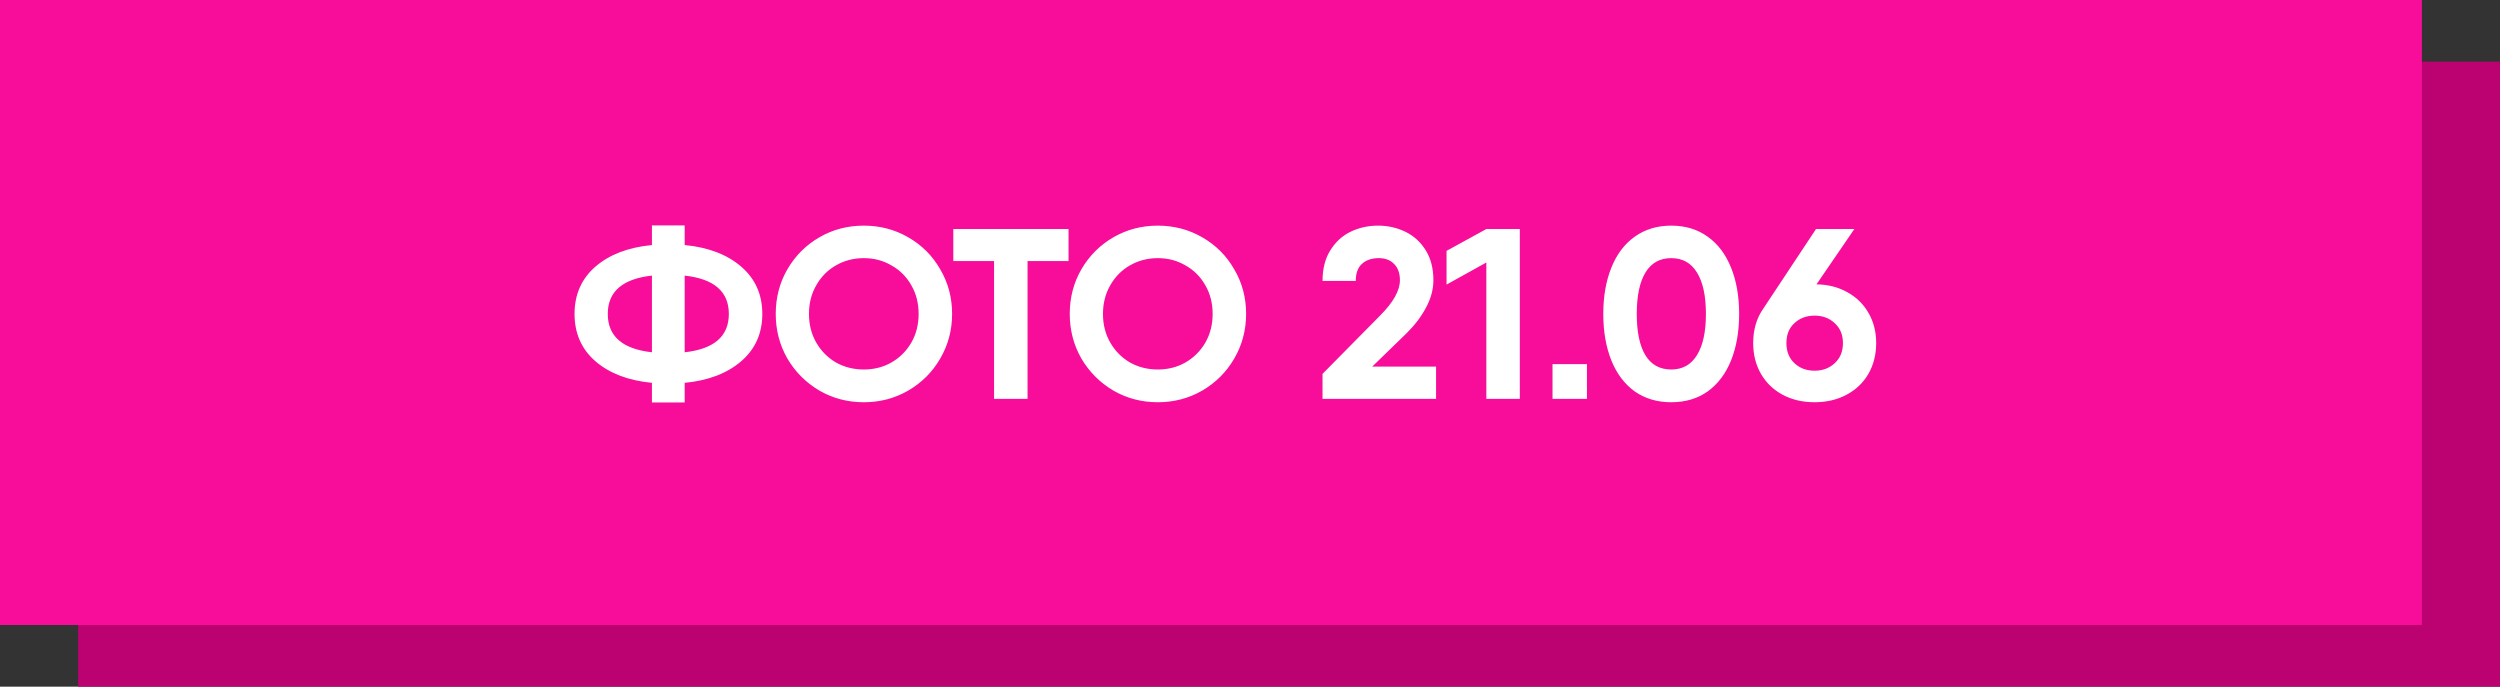
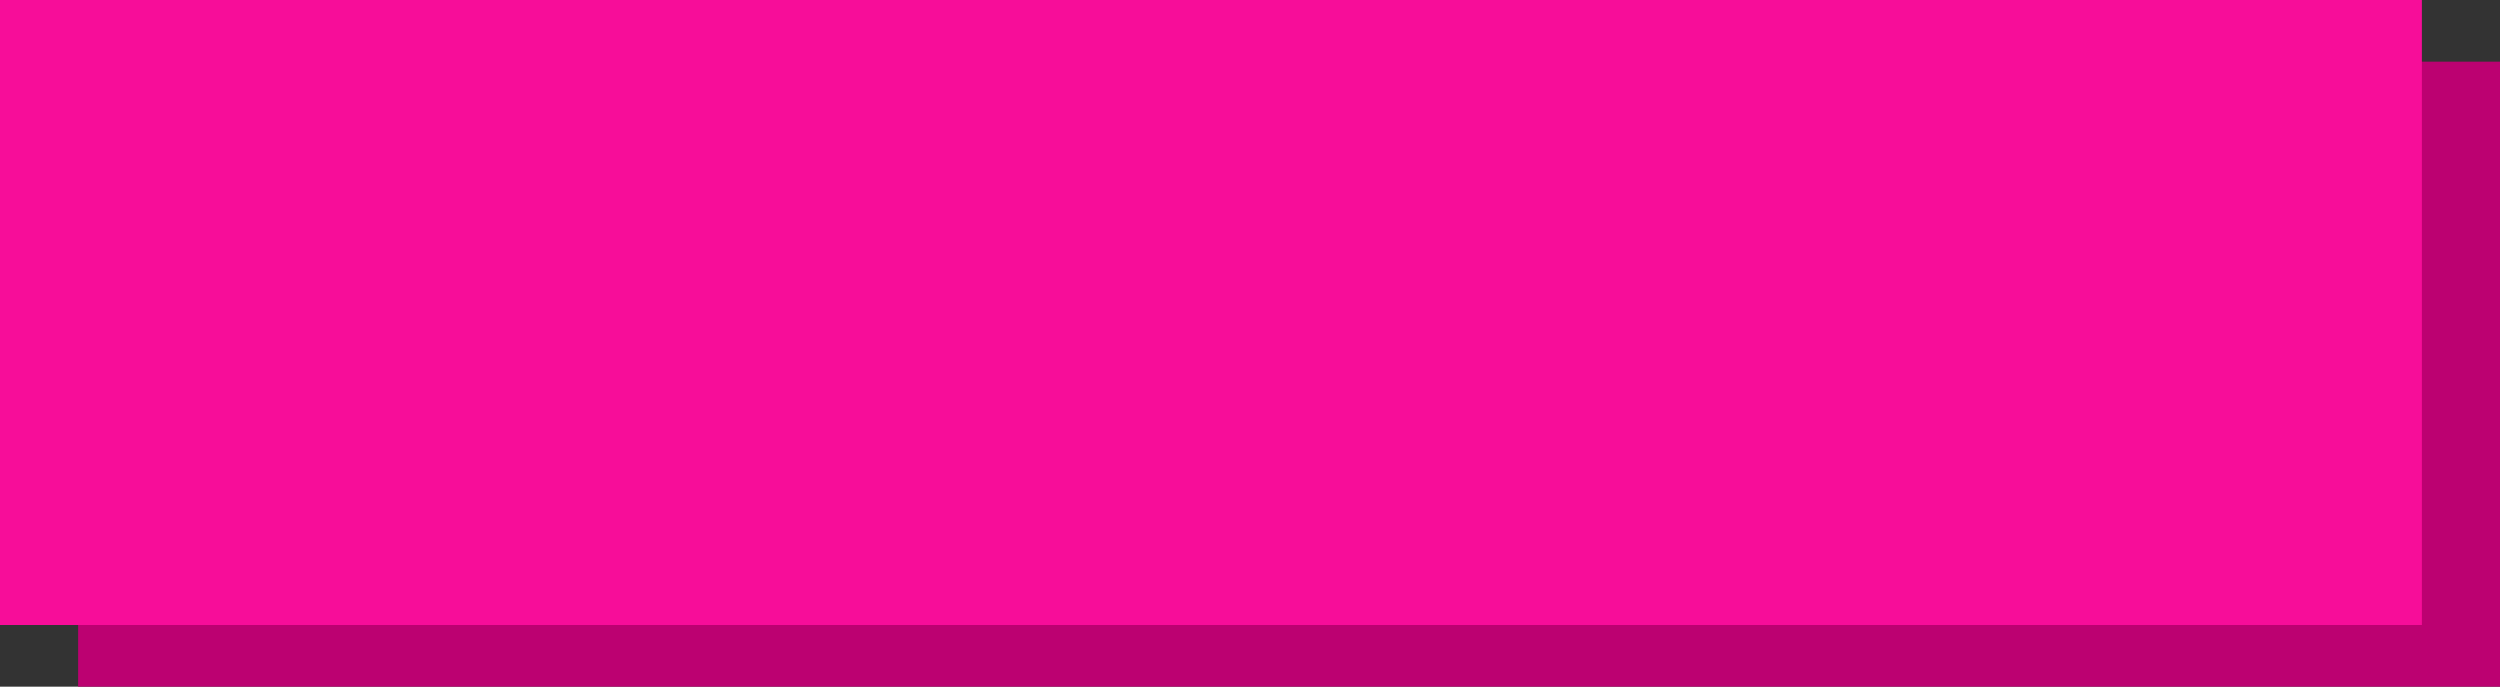
<svg xmlns="http://www.w3.org/2000/svg" width="608" height="167" viewBox="0 0 608 167" fill="none">
  <rect x="0" y="0" width="608" height="167" fill="#333333" stroke="none" />
  <rect x="19" y="15" width="589" height="152" fill="#BC0171" />
  <rect width="589" height="152" fill="#F70D99" />
-   <path d="M185.395 76.35C185.395 81.07 183.684 84.905 180.262 87.855C176.84 90.805 172.257 92.555 166.515 93.106V97.885H158.55V93.106C152.807 92.555 148.225 90.805 144.803 87.855C141.42 84.905 139.729 81.07 139.729 76.35C139.729 71.63 141.42 67.795 144.803 64.845C148.225 61.895 152.807 60.145 158.55 59.594V54.815H166.515V59.594C172.257 60.145 176.84 61.895 180.262 64.845C183.684 67.795 185.395 71.63 185.395 76.35ZM147.812 76.35C147.812 81.778 151.391 84.885 158.55 85.672V67.028C151.391 67.815 147.812 70.922 147.812 76.35ZM166.515 85.672C173.673 84.885 177.253 81.778 177.253 76.35C177.253 70.922 173.673 67.815 166.515 67.028V85.672ZM210.076 97.826C206.143 97.826 202.544 96.882 199.279 94.994C196.015 93.067 193.419 90.471 191.491 87.206C189.603 83.902 188.659 80.283 188.659 76.35C188.659 72.377 189.603 68.759 191.491 65.494C193.419 62.19 196.015 59.594 199.279 57.706C202.544 55.818 206.143 54.874 210.076 54.874C214.01 54.874 217.609 55.818 220.873 57.706C224.177 59.594 226.773 62.19 228.661 65.494C230.589 68.759 231.552 72.377 231.552 76.35C231.552 80.283 230.589 83.902 228.661 87.206C226.773 90.471 224.177 93.067 220.873 94.994C217.609 96.882 214.01 97.826 210.076 97.826ZM210.076 89.861C212.554 89.861 214.796 89.291 216.802 88.15C218.848 86.97 220.46 85.357 221.64 83.312C222.82 81.267 223.41 78.946 223.41 76.35C223.41 73.754 222.82 71.433 221.64 69.388C220.46 67.303 218.848 65.691 216.802 64.55C214.796 63.37 212.554 62.78 210.076 62.78C207.598 62.78 205.337 63.37 203.291 64.55C201.285 65.691 199.692 67.303 198.512 69.388C197.332 71.433 196.742 73.754 196.742 76.35C196.742 78.946 197.332 81.267 198.512 83.312C199.692 85.357 201.285 86.97 203.291 88.15C205.337 89.291 207.598 89.861 210.076 89.861ZM259.87 63.488H249.899V97H241.757V63.488H231.845V55.7H249.899H259.87V63.488ZM281.579 97.826C277.646 97.826 274.047 96.882 270.782 94.994C267.518 93.067 264.922 90.471 262.994 87.206C261.106 83.902 260.162 80.283 260.162 76.35C260.162 72.377 261.106 68.759 262.994 65.494C264.922 62.19 267.518 59.594 270.782 57.706C274.047 55.818 277.646 54.874 281.579 54.874C285.513 54.874 289.112 55.818 292.376 57.706C295.68 59.594 298.276 62.19 300.164 65.494C302.092 68.759 303.055 72.377 303.055 76.35C303.055 80.283 302.092 83.902 300.164 87.206C298.276 90.471 295.68 93.067 292.376 94.994C289.112 96.882 285.513 97.826 281.579 97.826ZM281.579 89.861C284.057 89.861 286.299 89.291 288.305 88.15C290.351 86.97 291.963 85.357 293.143 83.312C294.323 81.267 294.913 78.946 294.913 76.35C294.913 73.754 294.323 71.433 293.143 69.388C291.963 67.303 290.351 65.691 288.305 64.55C286.299 63.37 284.057 62.78 281.579 62.78C279.101 62.78 276.84 63.37 274.794 64.55C272.788 65.691 271.195 67.303 270.015 69.388C268.835 71.433 268.245 73.754 268.245 76.35C268.245 78.946 268.835 81.267 270.015 83.312C271.195 85.357 272.788 86.97 274.794 88.15C276.84 89.291 279.101 89.861 281.579 89.861ZM321.64 90.923L335.623 76.763C338.848 73.538 340.461 70.666 340.461 68.149C340.461 66.458 339.989 65.14 339.045 64.196C338.14 63.252 336.901 62.78 335.328 62.78C333.597 62.78 332.221 63.252 331.198 64.196C330.215 65.101 329.723 66.477 329.723 68.326H321.64C321.64 65.376 322.269 62.898 323.528 60.892C324.787 58.847 326.439 57.332 328.484 56.349C330.529 55.366 332.752 54.874 335.151 54.874C337.511 54.874 339.714 55.366 341.759 56.349C343.804 57.332 345.456 58.827 346.715 60.833C347.974 62.839 348.603 65.278 348.603 68.149C348.603 70.391 347.993 72.633 346.774 74.875C345.594 77.078 344.021 79.143 342.054 81.07L333.735 89.153H349.252V97H321.64V90.923ZM369.619 55.7V97H361.477V63.842L351.801 69.211V61.01L361.477 55.7H369.619ZM377.57 88.563H385.948V97H377.57V88.563ZM406.439 97.826C403.017 97.826 400.047 96.941 397.53 95.171C395.052 93.362 393.164 90.844 391.866 87.619C390.568 84.354 389.919 80.598 389.919 76.35C389.919 72.102 390.568 68.365 391.866 65.14C393.164 61.875 395.052 59.358 397.53 57.588C400.047 55.779 403.017 54.874 406.439 54.874C409.9 54.874 412.87 55.779 415.348 57.588C417.826 59.358 419.714 61.875 421.012 65.14C422.31 68.365 422.959 72.102 422.959 76.35C422.959 80.598 422.31 84.354 421.012 87.619C419.714 90.844 417.826 93.362 415.348 95.171C412.87 96.941 409.9 97.826 406.439 97.826ZM406.439 89.861C409.192 89.861 411.277 88.701 412.693 86.38C414.148 84.059 414.876 80.716 414.876 76.35C414.876 71.945 414.148 68.582 412.693 66.261C411.277 63.94 409.192 62.78 406.439 62.78C403.686 62.78 401.601 63.94 400.185 66.261C398.769 68.582 398.061 71.945 398.061 76.35C398.061 80.755 398.769 84.118 400.185 86.439C401.601 88.72 403.686 89.861 406.439 89.861ZM441.773 69.152C444.605 69.191 447.122 69.84 449.325 71.099C451.528 72.318 453.239 74.01 454.458 76.173C455.677 78.297 456.287 80.716 456.287 83.43C456.287 86.223 455.658 88.72 454.399 90.923C453.14 93.086 451.37 94.778 449.089 95.997C446.808 97.216 444.212 97.826 441.301 97.826C438.39 97.826 435.794 97.216 433.513 95.997C431.271 94.778 429.521 93.086 428.262 90.923C427.003 88.72 426.374 86.223 426.374 83.43C426.374 80.205 427.18 77.432 428.793 75.111L441.655 55.7H450.977L441.773 69.152ZM441.301 90.156C443.268 90.156 444.9 89.546 446.198 88.327C447.535 87.108 448.204 85.475 448.204 83.43C448.204 81.424 447.535 79.811 446.198 78.592C444.9 77.373 443.268 76.763 441.301 76.763C439.334 76.763 437.702 77.373 436.404 78.592C435.106 79.772 434.457 81.385 434.457 83.43C434.457 85.475 435.106 87.108 436.404 88.327C437.702 89.546 439.334 90.156 441.301 90.156Z" fill="white" />
</svg>